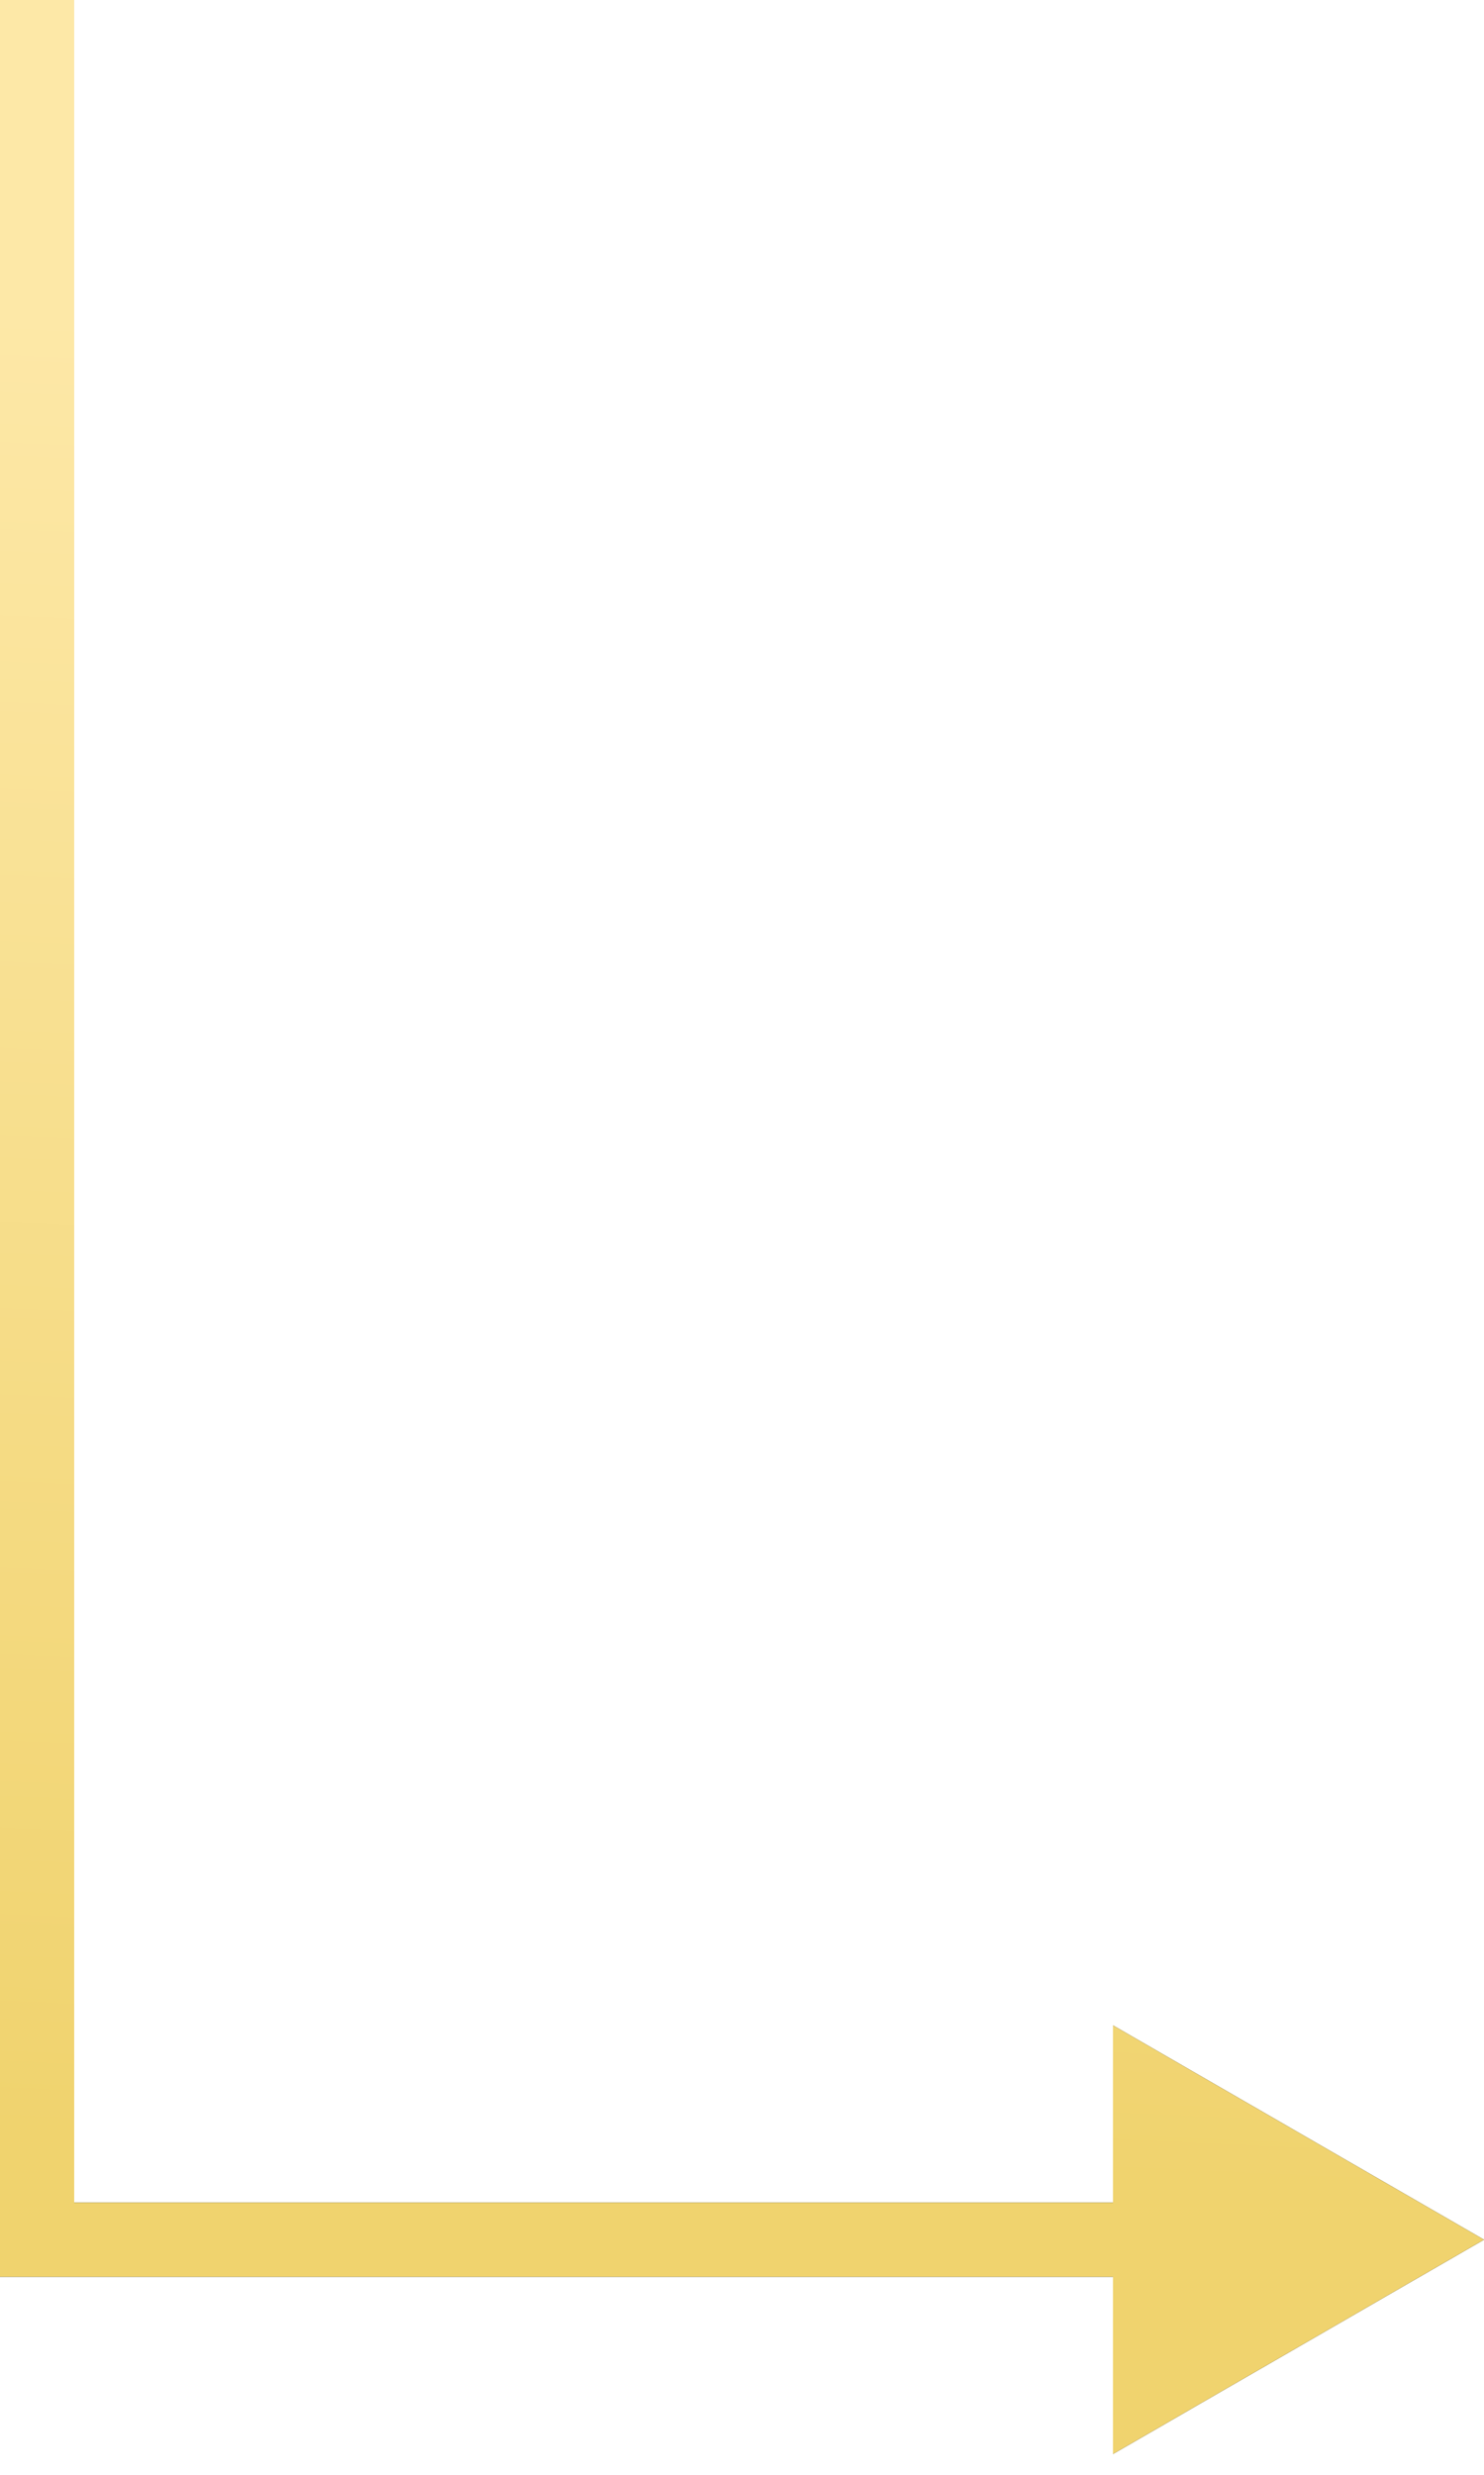
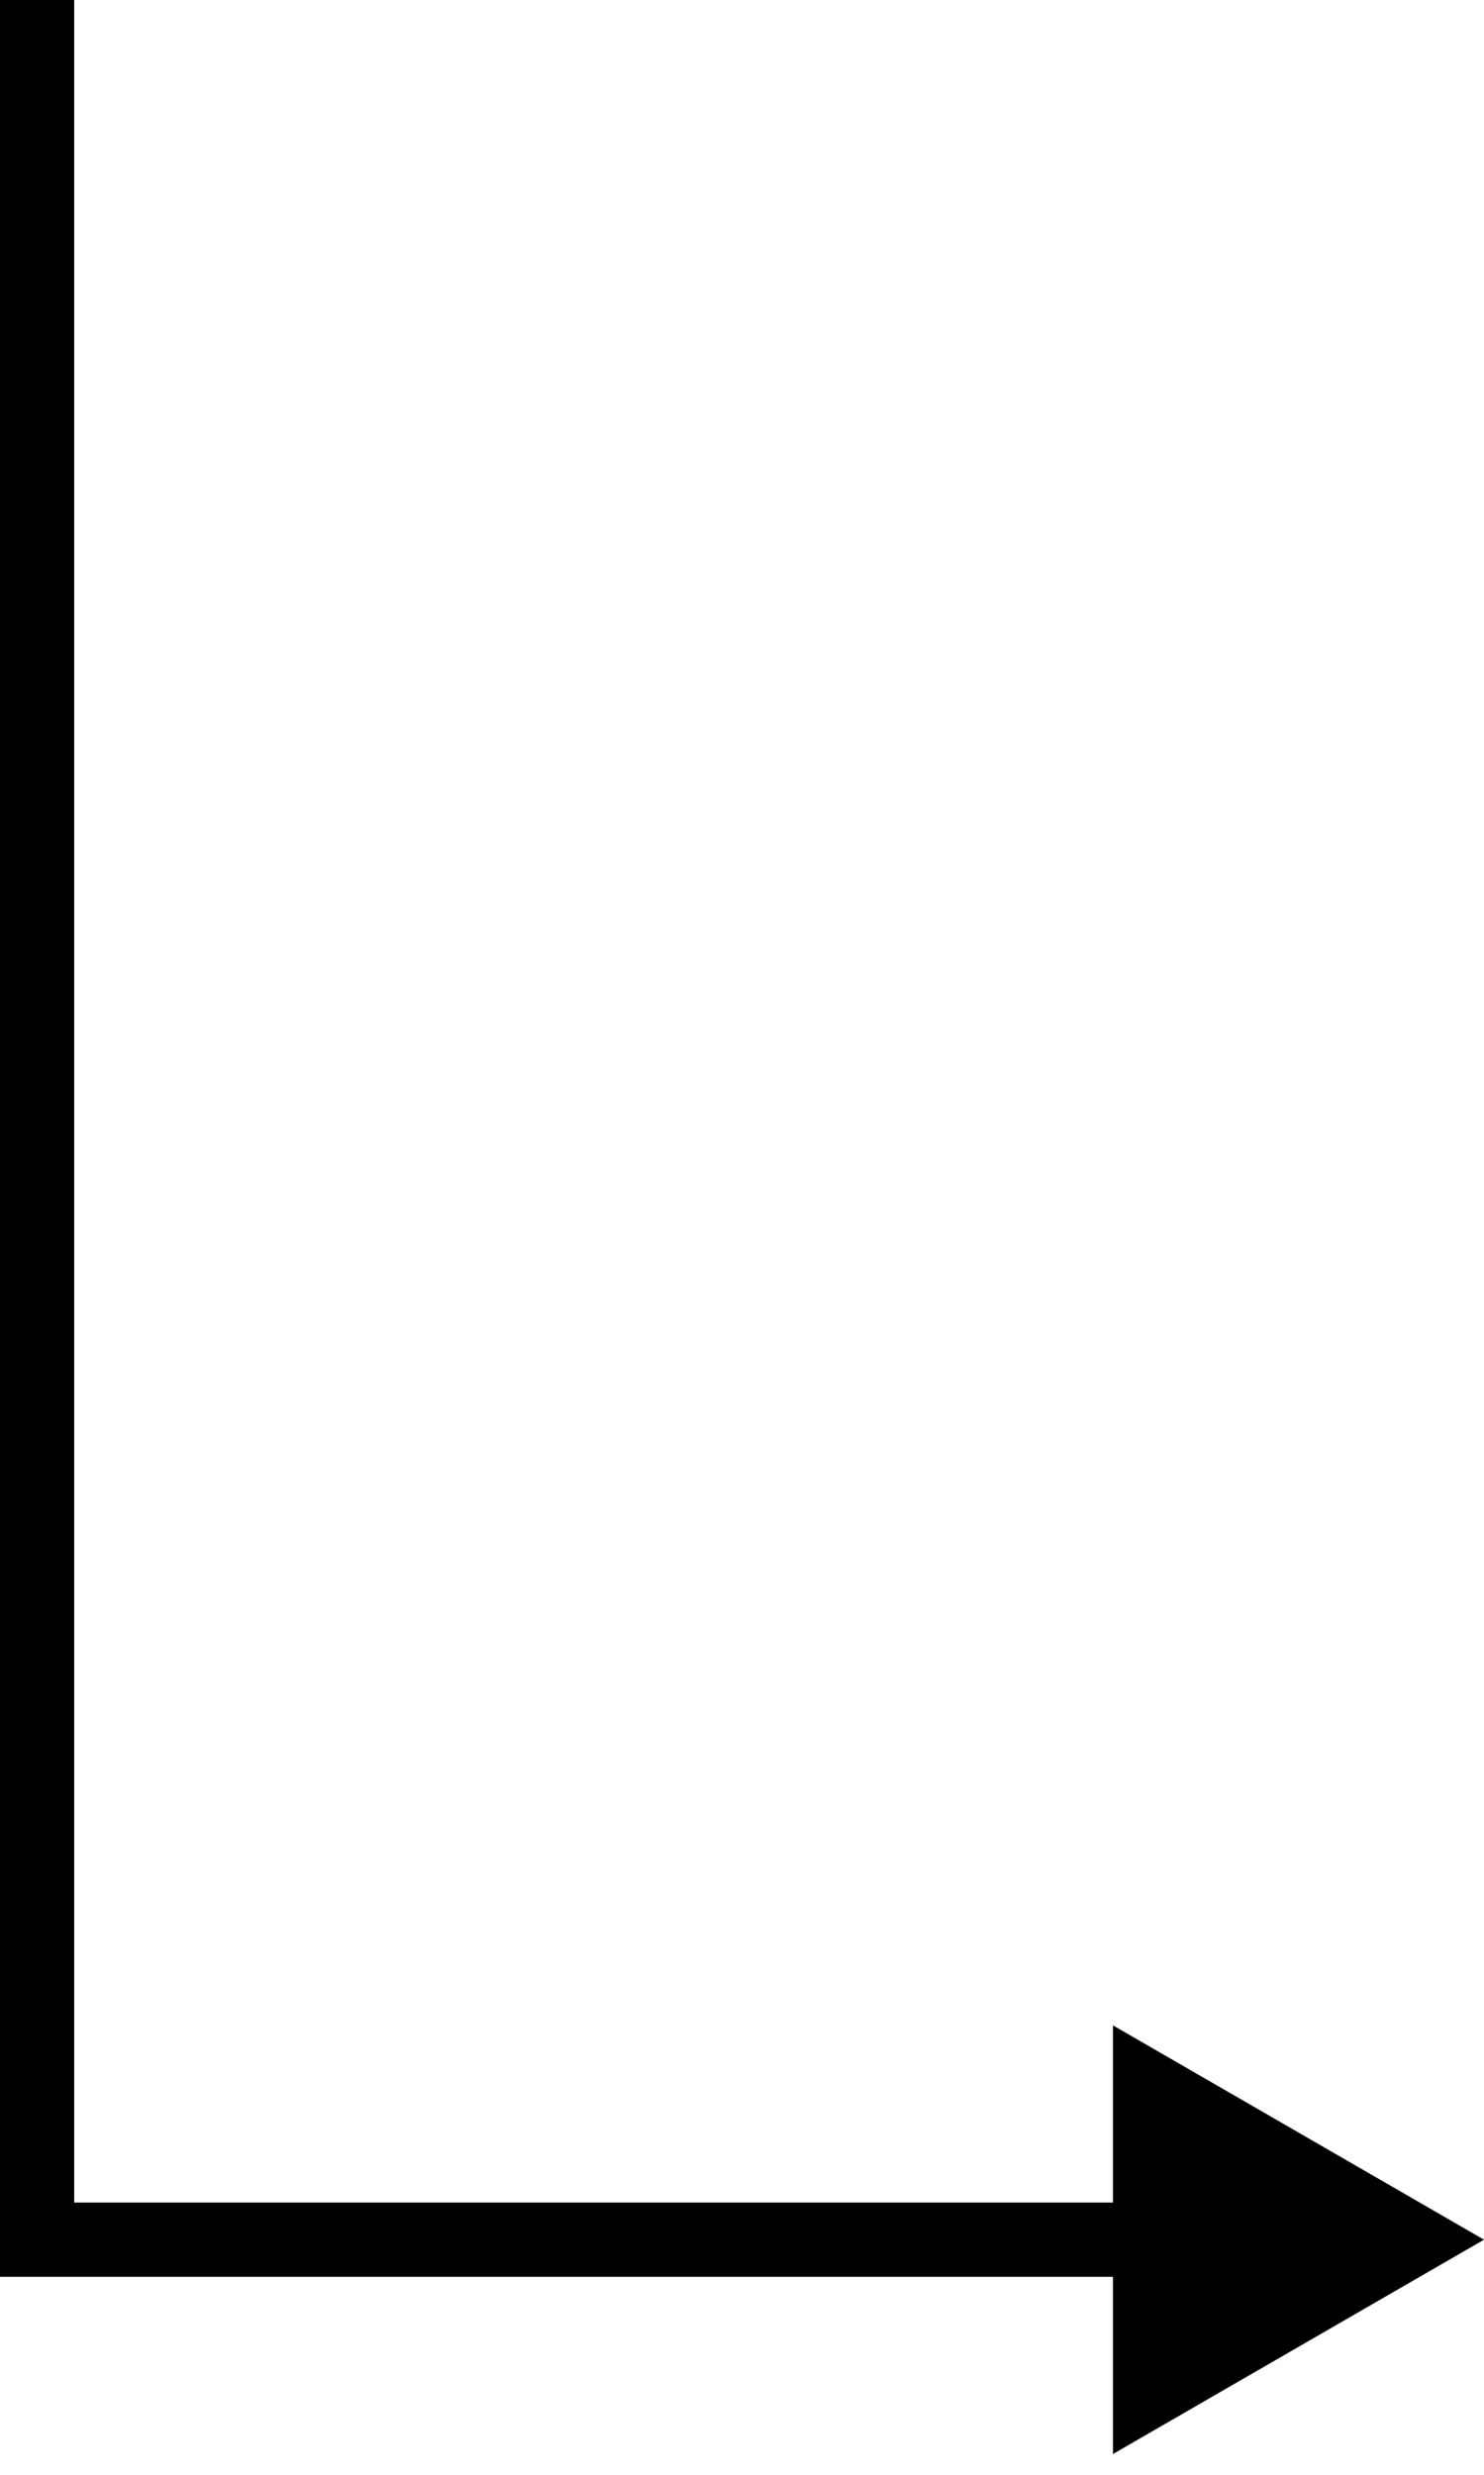
<svg xmlns="http://www.w3.org/2000/svg" width="60" height="100" viewBox="0 0 60 100" fill="none">
  <path d="M1.5 90.5H0V92H1.5V90.5ZM60 90.5L45 81.84V99.16L60 90.5ZM1.5 0H0V90.5H1.5H3V0H1.5ZM1.5 90.5V92H46.5V90.5V89H1.5V90.5Z" fill="black" />
-   <path d="M1.5 90.5H0V92H1.5V90.5ZM60 90.5L45 81.84V99.16L60 90.5ZM1.5 0H0V90.5H1.5H3V0H1.5ZM1.5 90.5V92H46.5V90.5V89H1.5V90.5Z" fill="url(#paint0_linear_1964_60)" />
  <defs>
    <linearGradient id="paint0_linear_1964_60" x1="29.733" y1="87.468" x2="33.148" y2="14.142" gradientUnits="userSpaceOnUse">
      <stop stop-color="#F0D36E" />
      <stop offset="1" stop-color="#FDE8A7" />
    </linearGradient>
  </defs>
</svg>